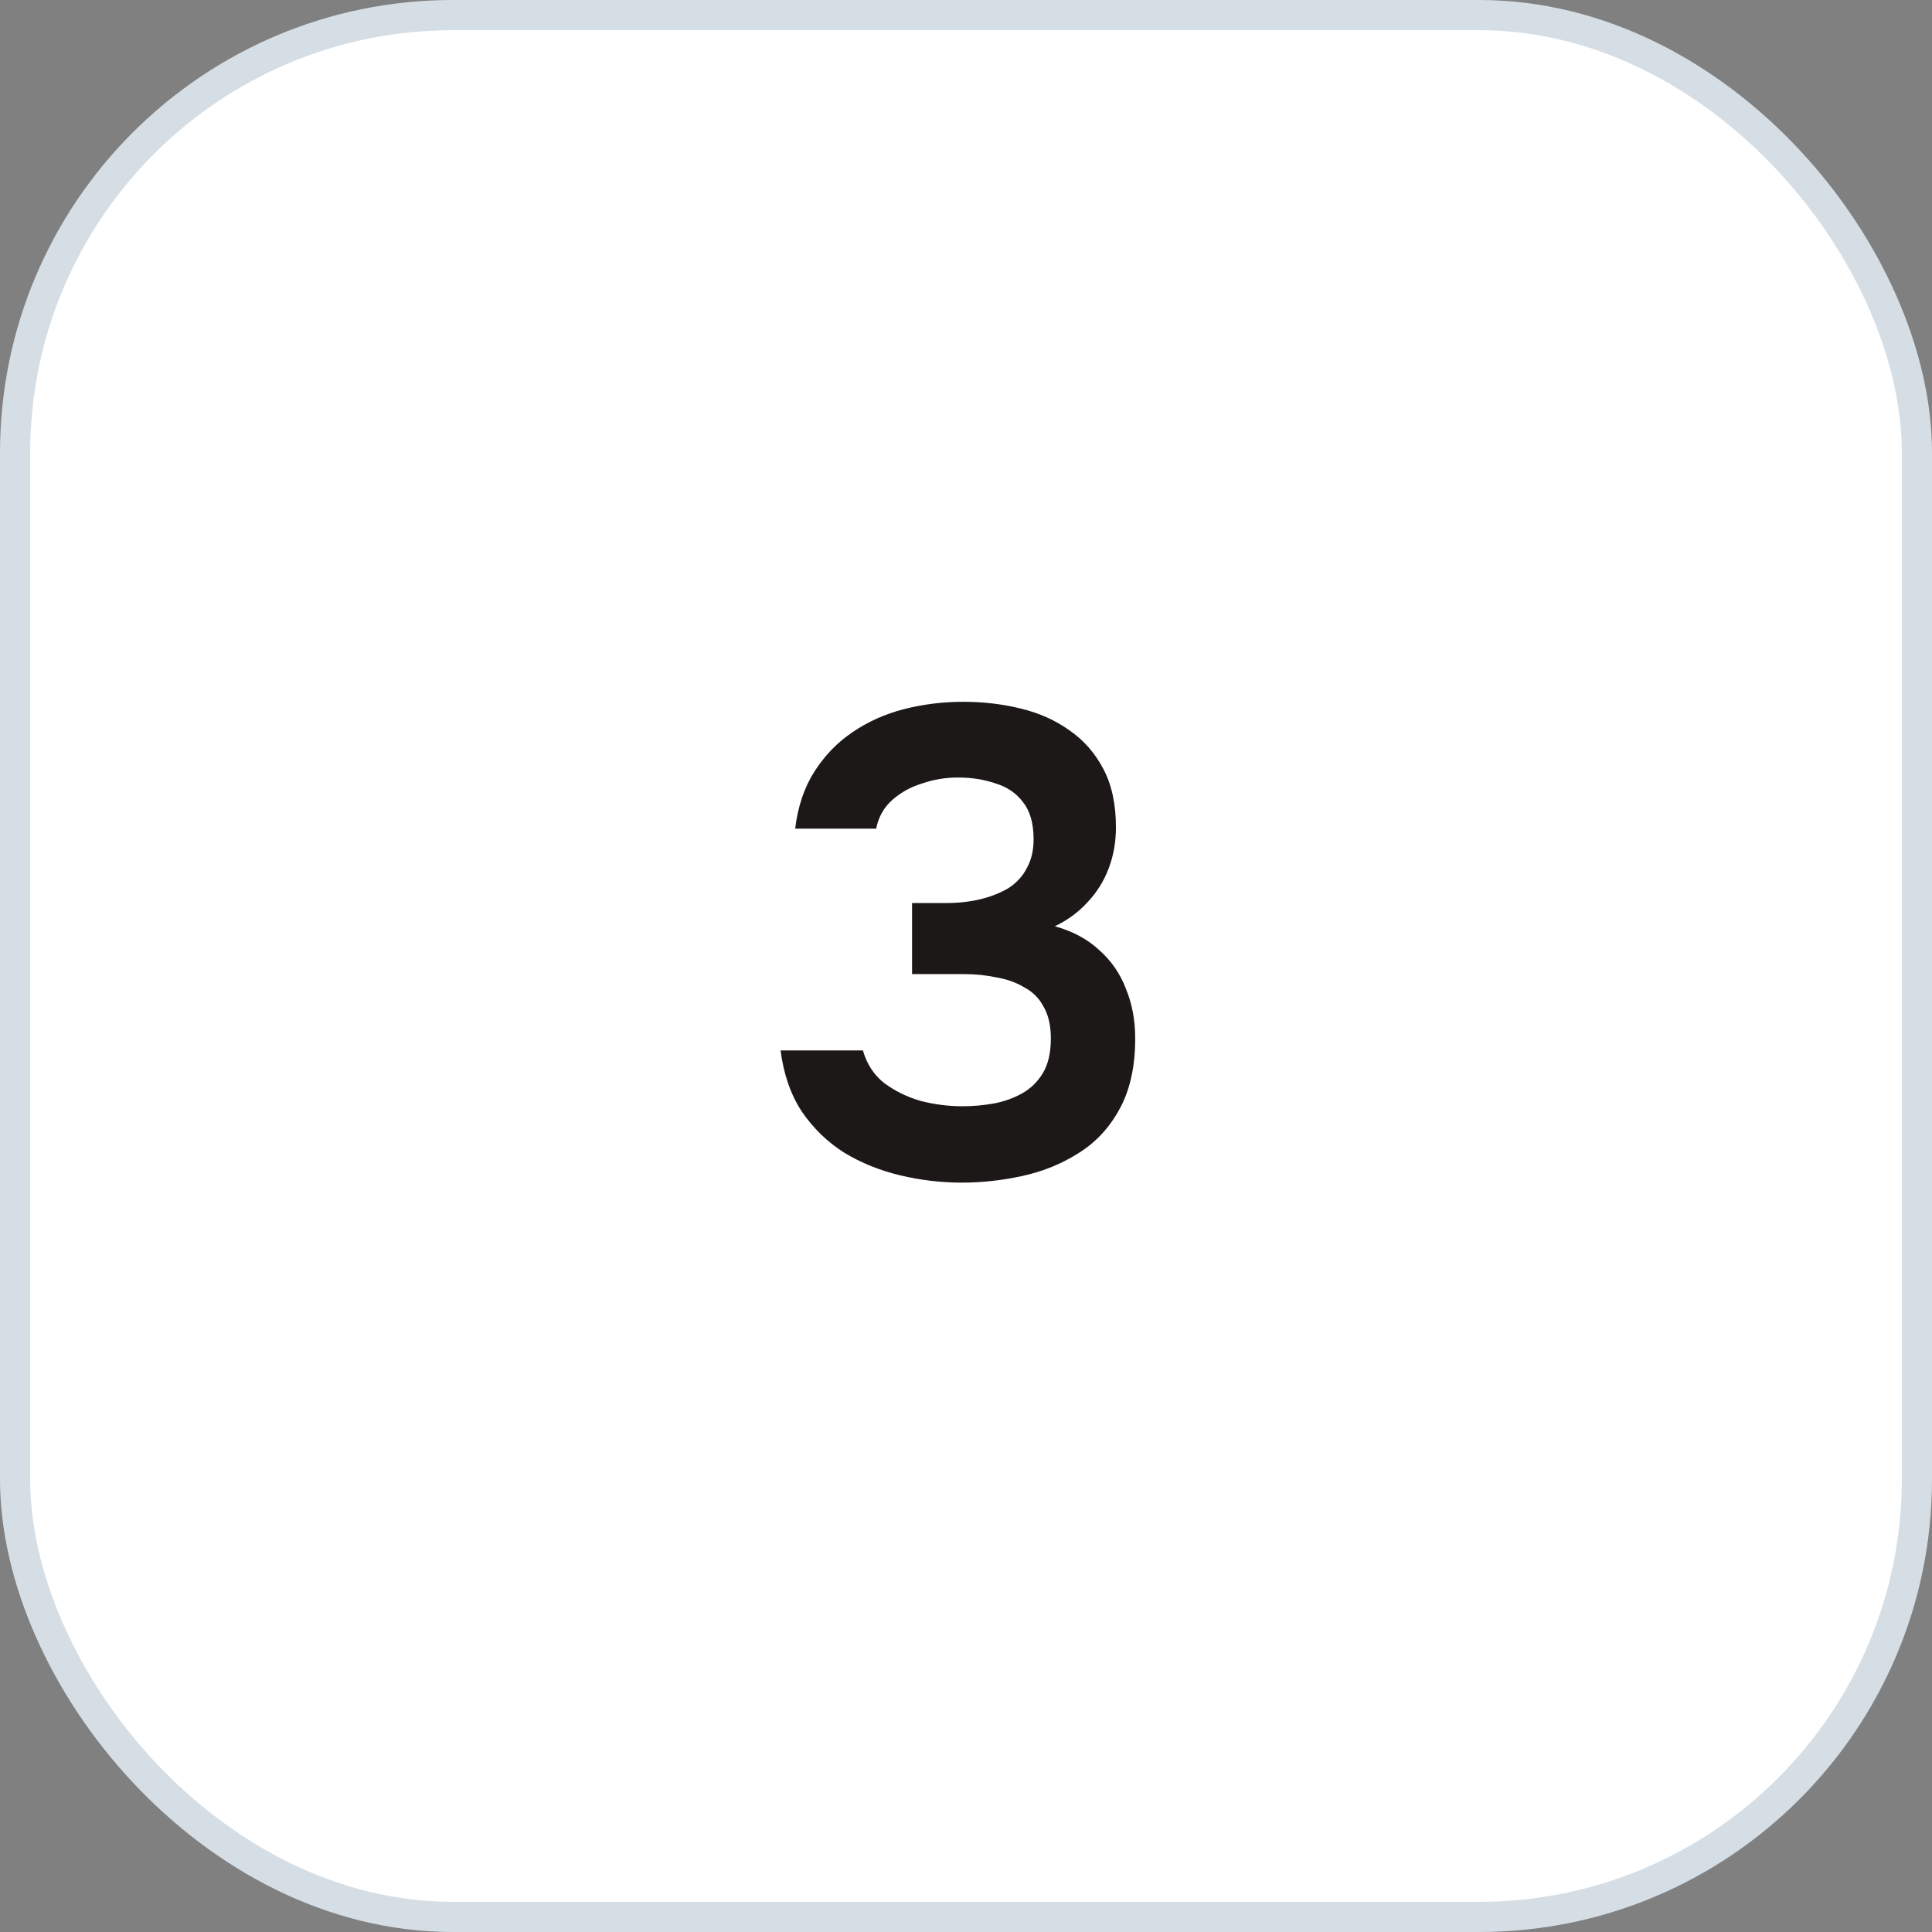
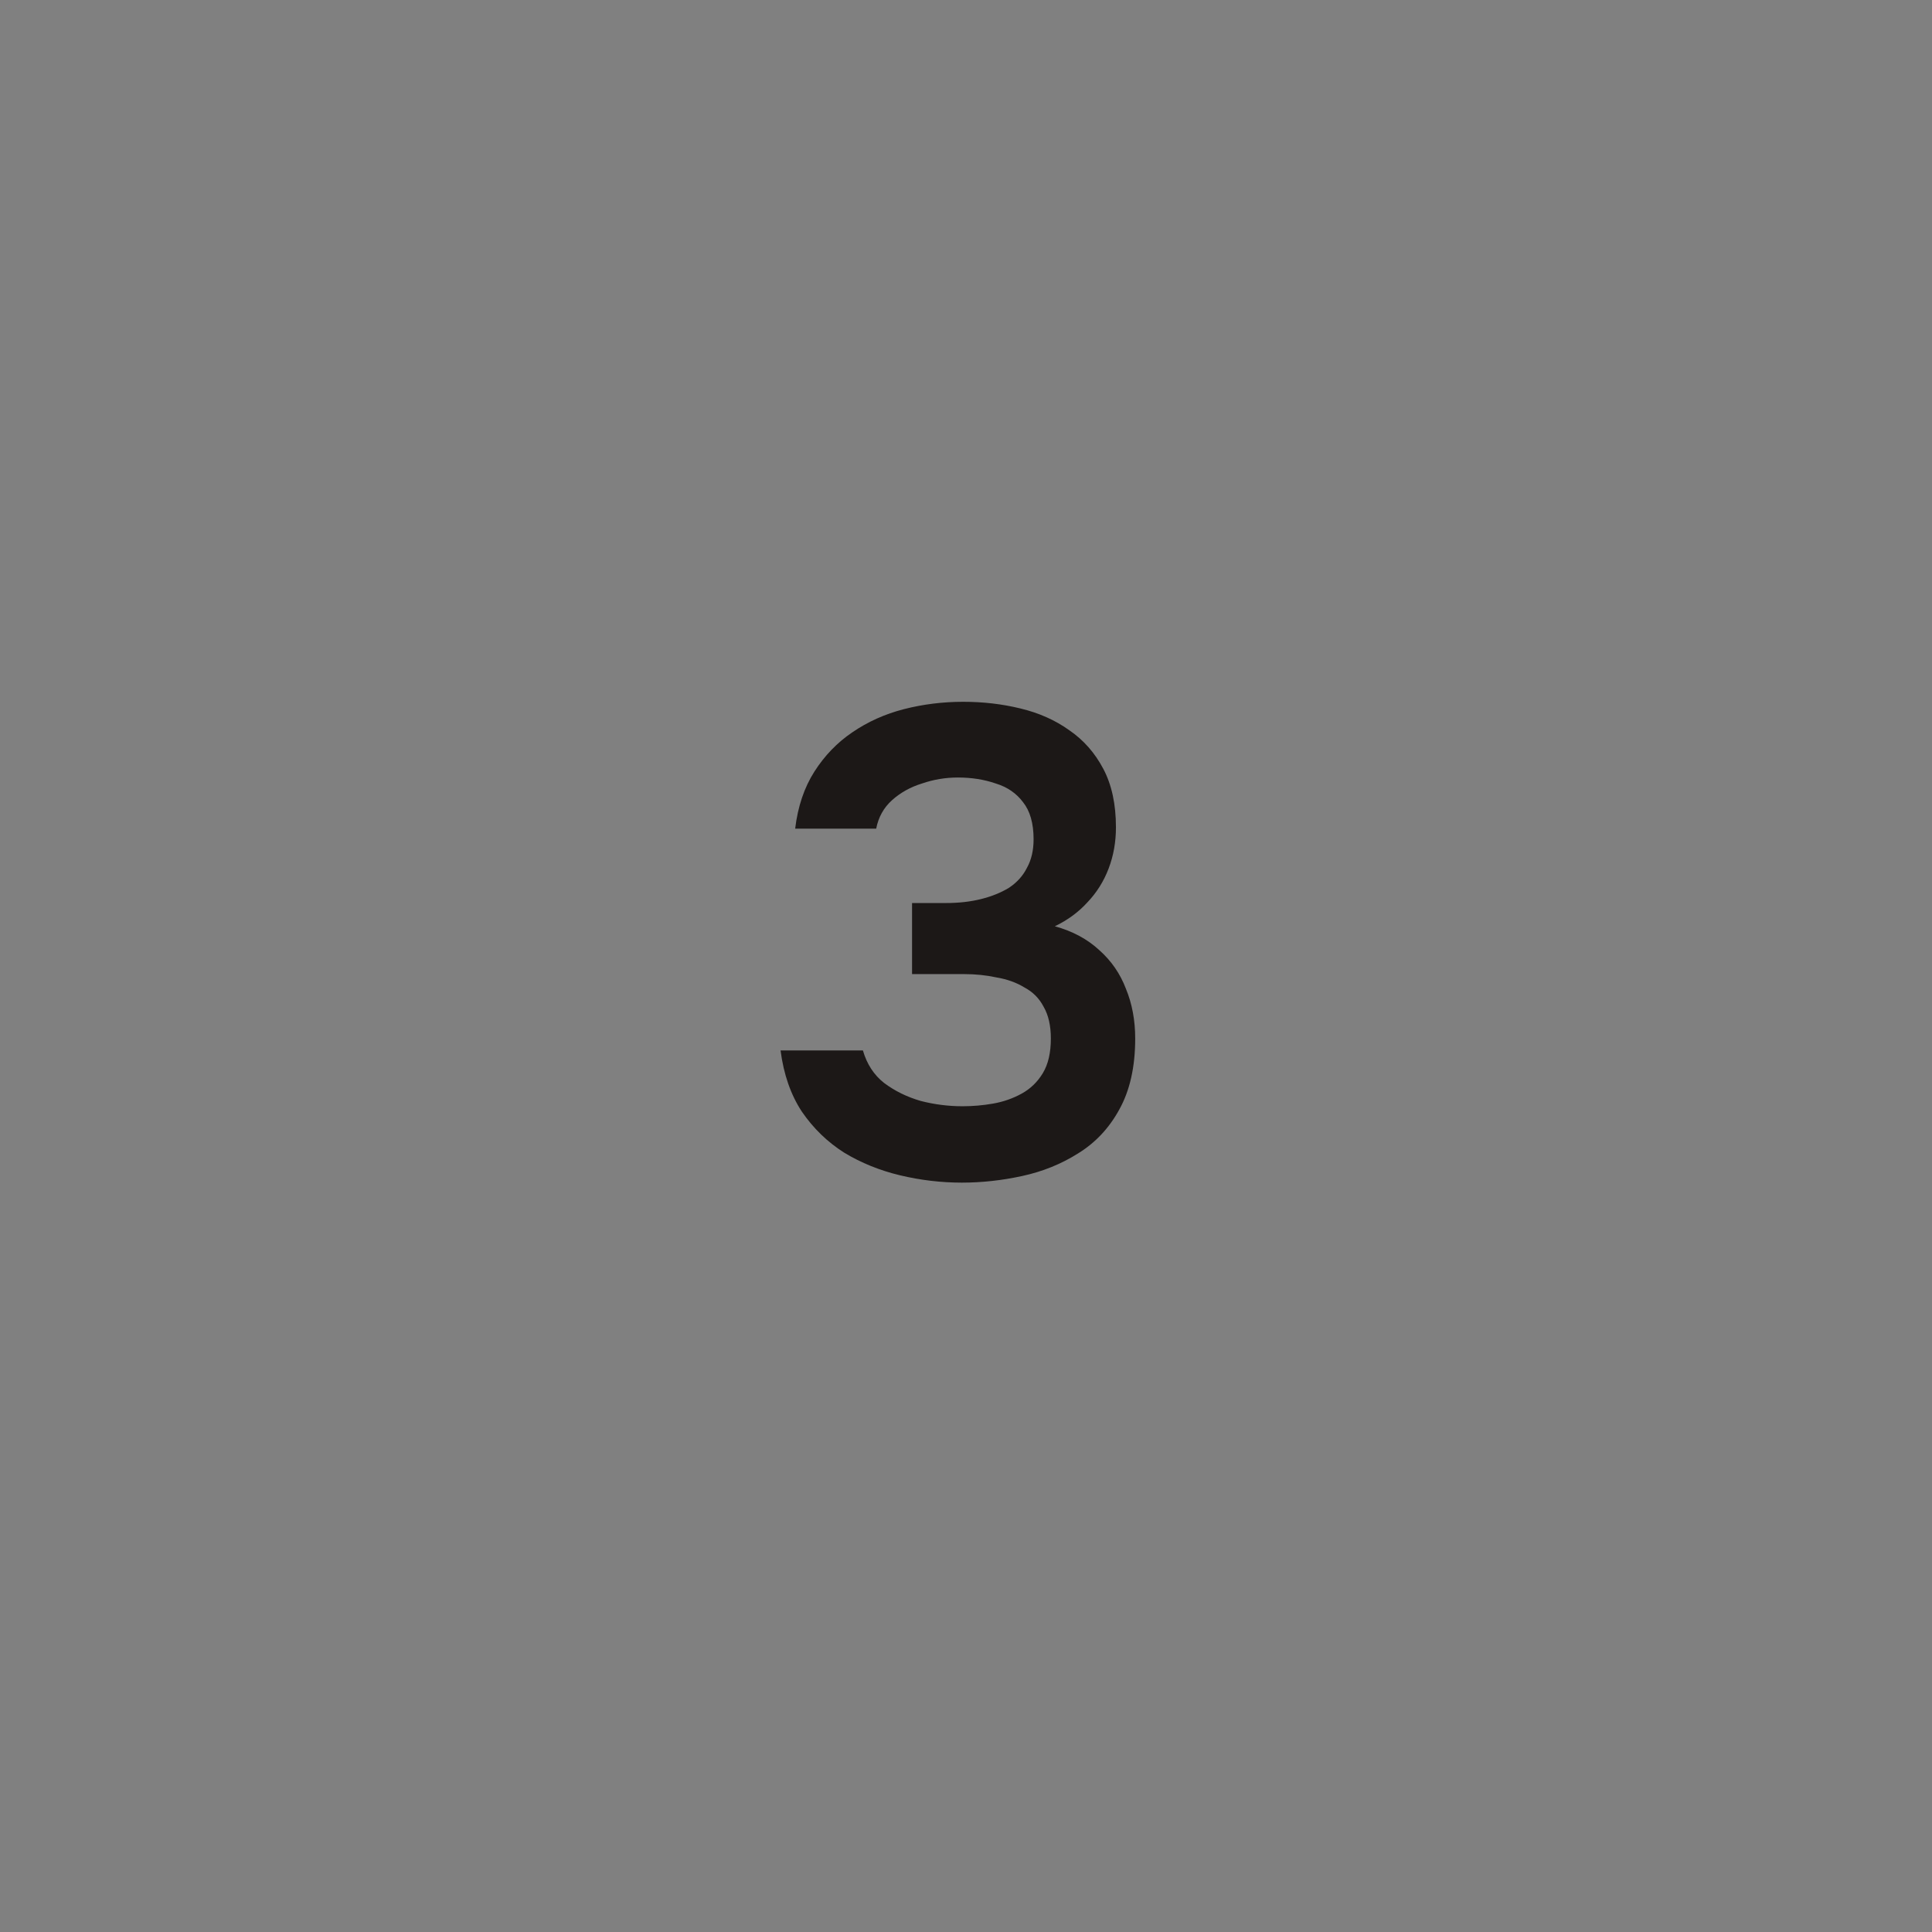
<svg xmlns="http://www.w3.org/2000/svg" width="64" height="64" viewBox="0 0 64 64" fill="none">
  <rect x="0" y="0" width="64" height="64" fill="#808080" stroke="none" />
-   <rect x="0.5" y="0.5" width="63" height="63" rx="14.5" fill="white" stroke="#D6DEE5" />
  <path d="M31.863 39.176C31.174 39.176 30.492 39.095 29.817 38.934C29.143 38.773 28.527 38.523 27.969 38.186C27.412 37.834 26.943 37.379 26.561 36.822C26.195 36.265 25.96 35.59 25.857 34.798H28.585C28.717 35.253 28.952 35.612 29.289 35.876C29.641 36.14 30.045 36.338 30.499 36.47C30.954 36.587 31.416 36.646 31.885 36.646C32.223 36.646 32.56 36.617 32.897 36.558C33.235 36.499 33.55 36.389 33.843 36.228C34.137 36.067 34.371 35.839 34.547 35.546C34.723 35.253 34.811 34.871 34.811 34.402C34.811 33.977 34.731 33.625 34.569 33.346C34.423 33.067 34.21 32.855 33.931 32.708C33.667 32.547 33.359 32.437 33.007 32.378C32.67 32.305 32.311 32.268 31.929 32.268H30.213V29.914H31.335C31.761 29.914 32.149 29.87 32.501 29.782C32.853 29.694 33.161 29.569 33.425 29.408C33.689 29.232 33.887 29.012 34.019 28.748C34.166 28.484 34.239 28.169 34.239 27.802C34.239 27.274 34.122 26.863 33.887 26.57C33.667 26.277 33.367 26.071 32.985 25.954C32.604 25.822 32.186 25.756 31.731 25.756C31.321 25.756 30.925 25.822 30.543 25.954C30.162 26.071 29.832 26.255 29.553 26.504C29.275 26.753 29.099 27.069 29.025 27.45H26.341C26.429 26.717 26.642 26.086 26.979 25.558C27.317 25.03 27.735 24.597 28.233 24.26C28.747 23.908 29.319 23.651 29.949 23.49C30.58 23.329 31.233 23.248 31.907 23.248C32.567 23.248 33.198 23.321 33.799 23.468C34.415 23.615 34.958 23.857 35.427 24.194C35.897 24.517 36.271 24.942 36.549 25.47C36.828 25.998 36.967 26.643 36.967 27.406C36.967 27.89 36.887 28.345 36.725 28.77C36.564 29.195 36.329 29.569 36.021 29.892C35.728 30.215 35.369 30.479 34.943 30.684C35.53 30.845 36.021 31.109 36.417 31.476C36.813 31.828 37.107 32.253 37.297 32.752C37.503 33.251 37.605 33.801 37.605 34.402C37.605 35.341 37.429 36.125 37.077 36.756C36.74 37.372 36.285 37.856 35.713 38.208C35.156 38.56 34.54 38.809 33.865 38.956C33.191 39.103 32.523 39.176 31.863 39.176Z" fill="#1C1817" />
</svg>